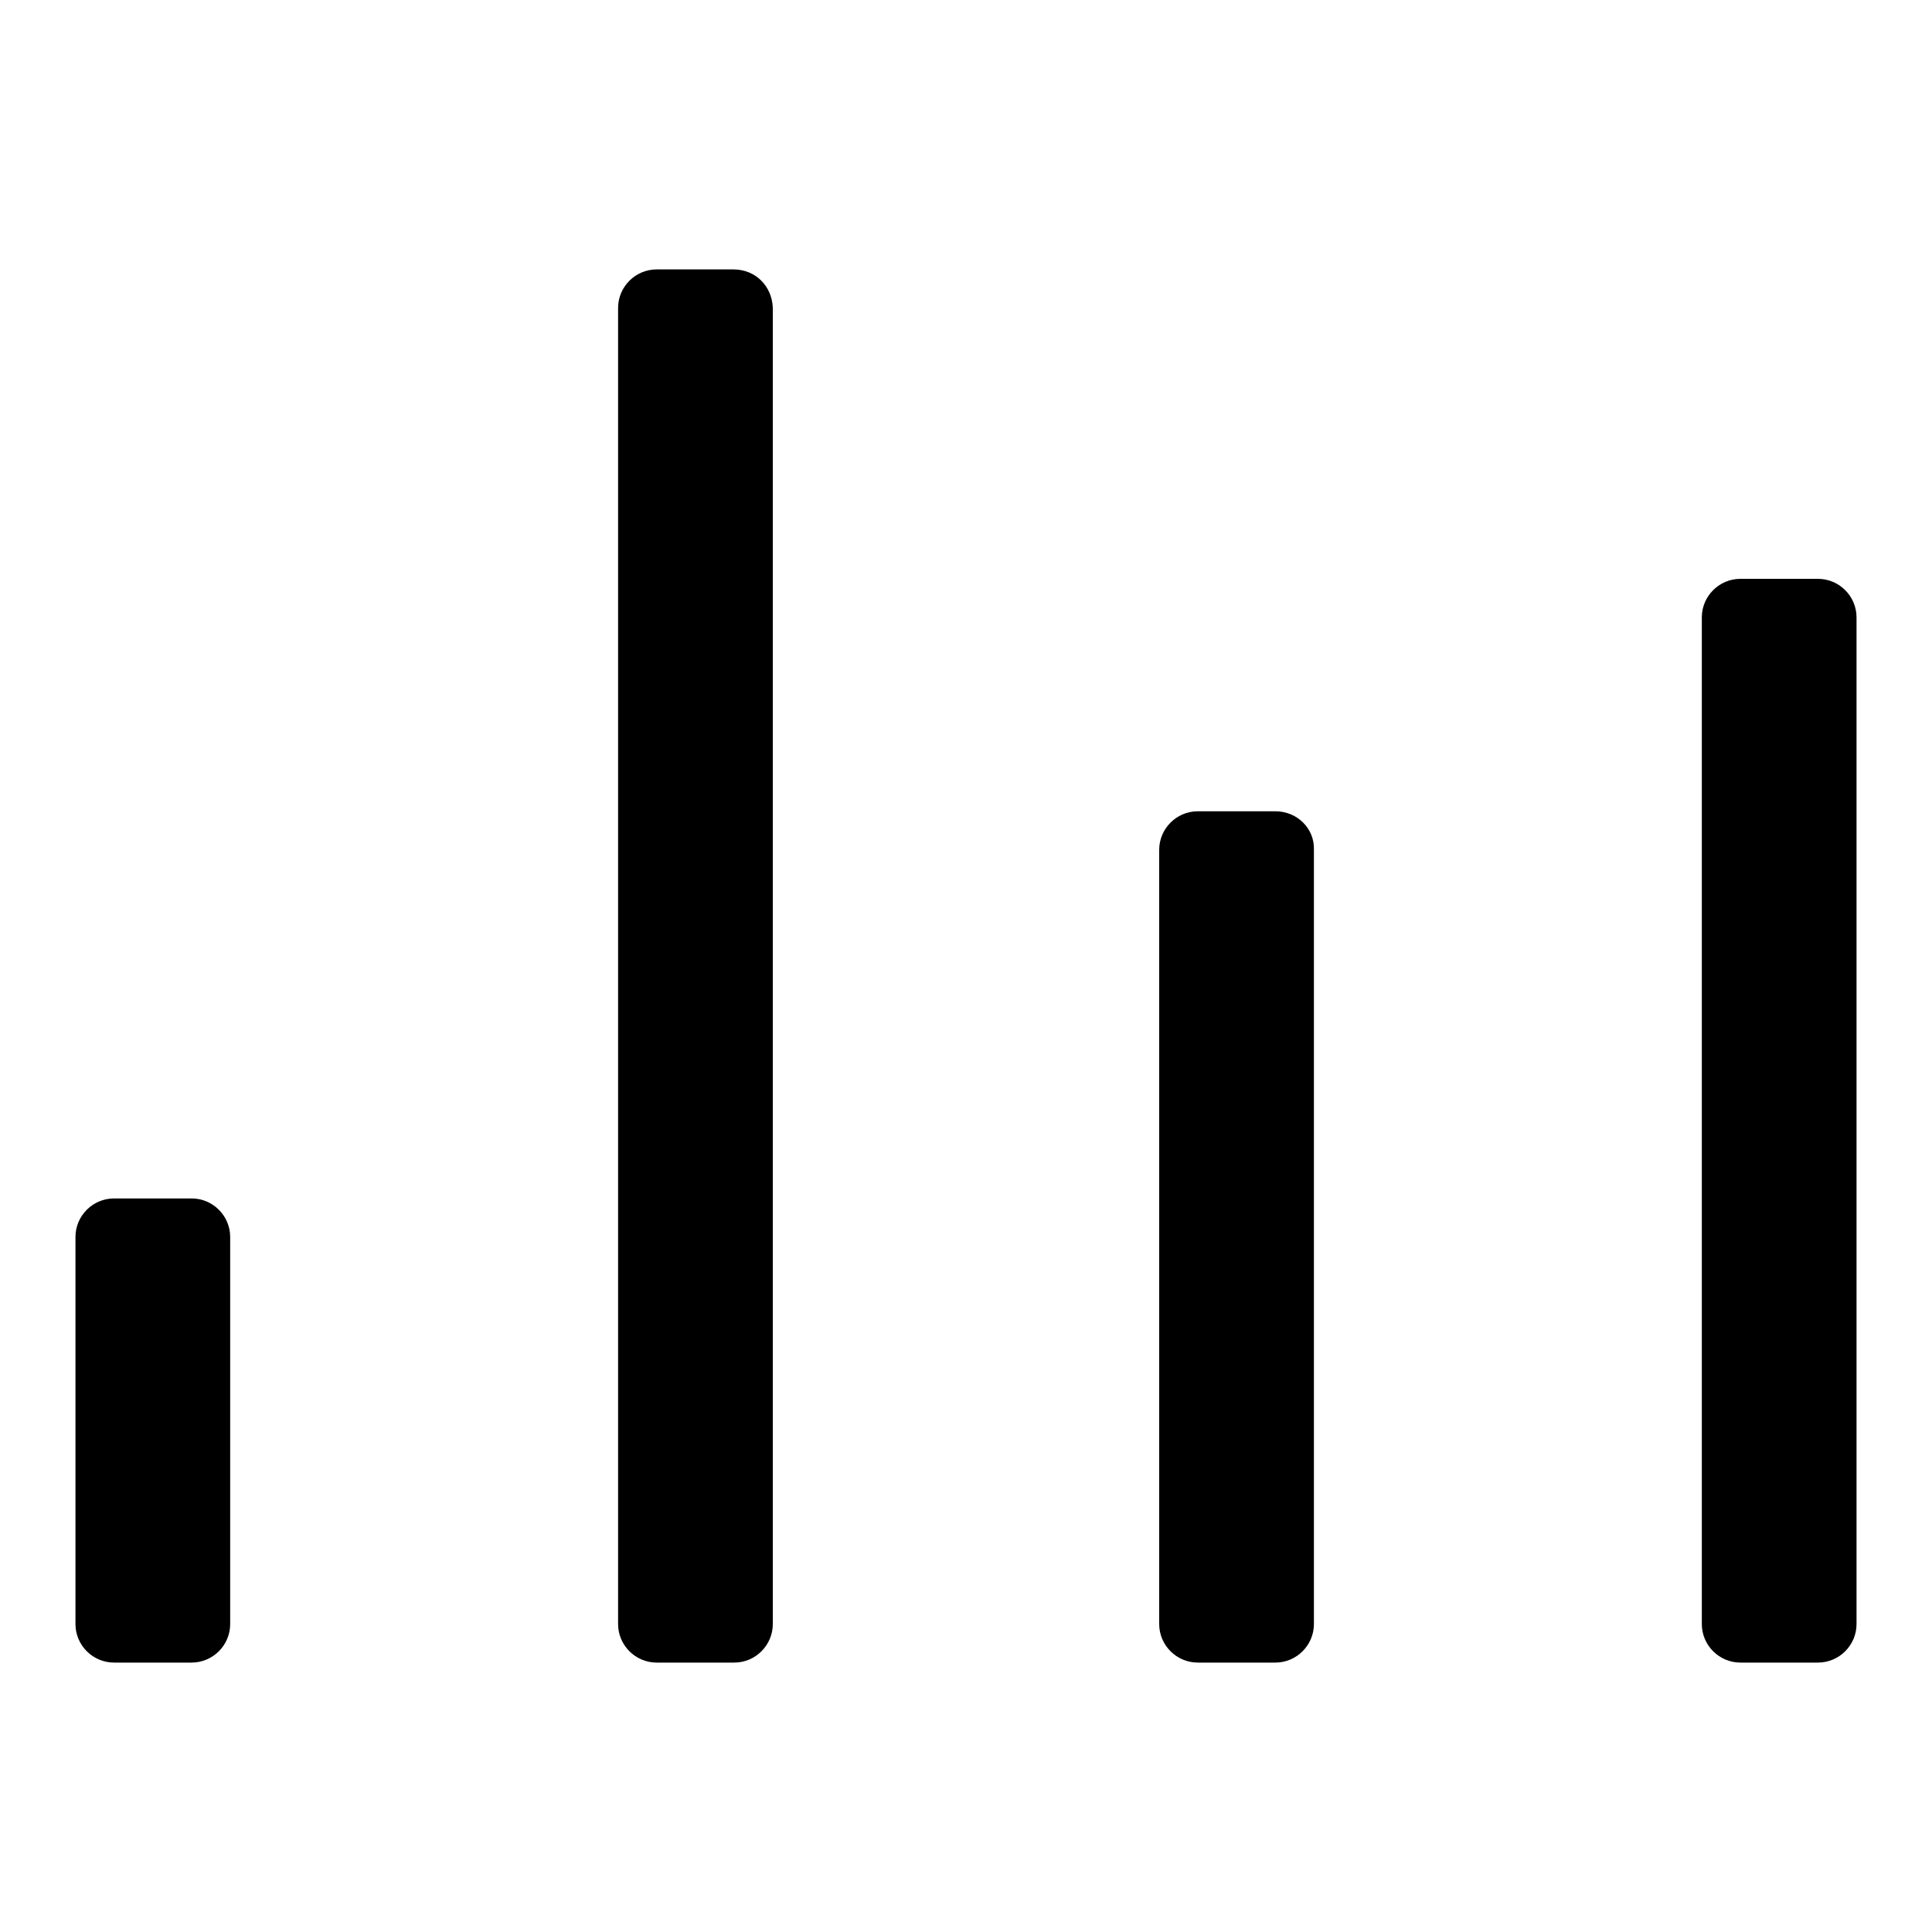
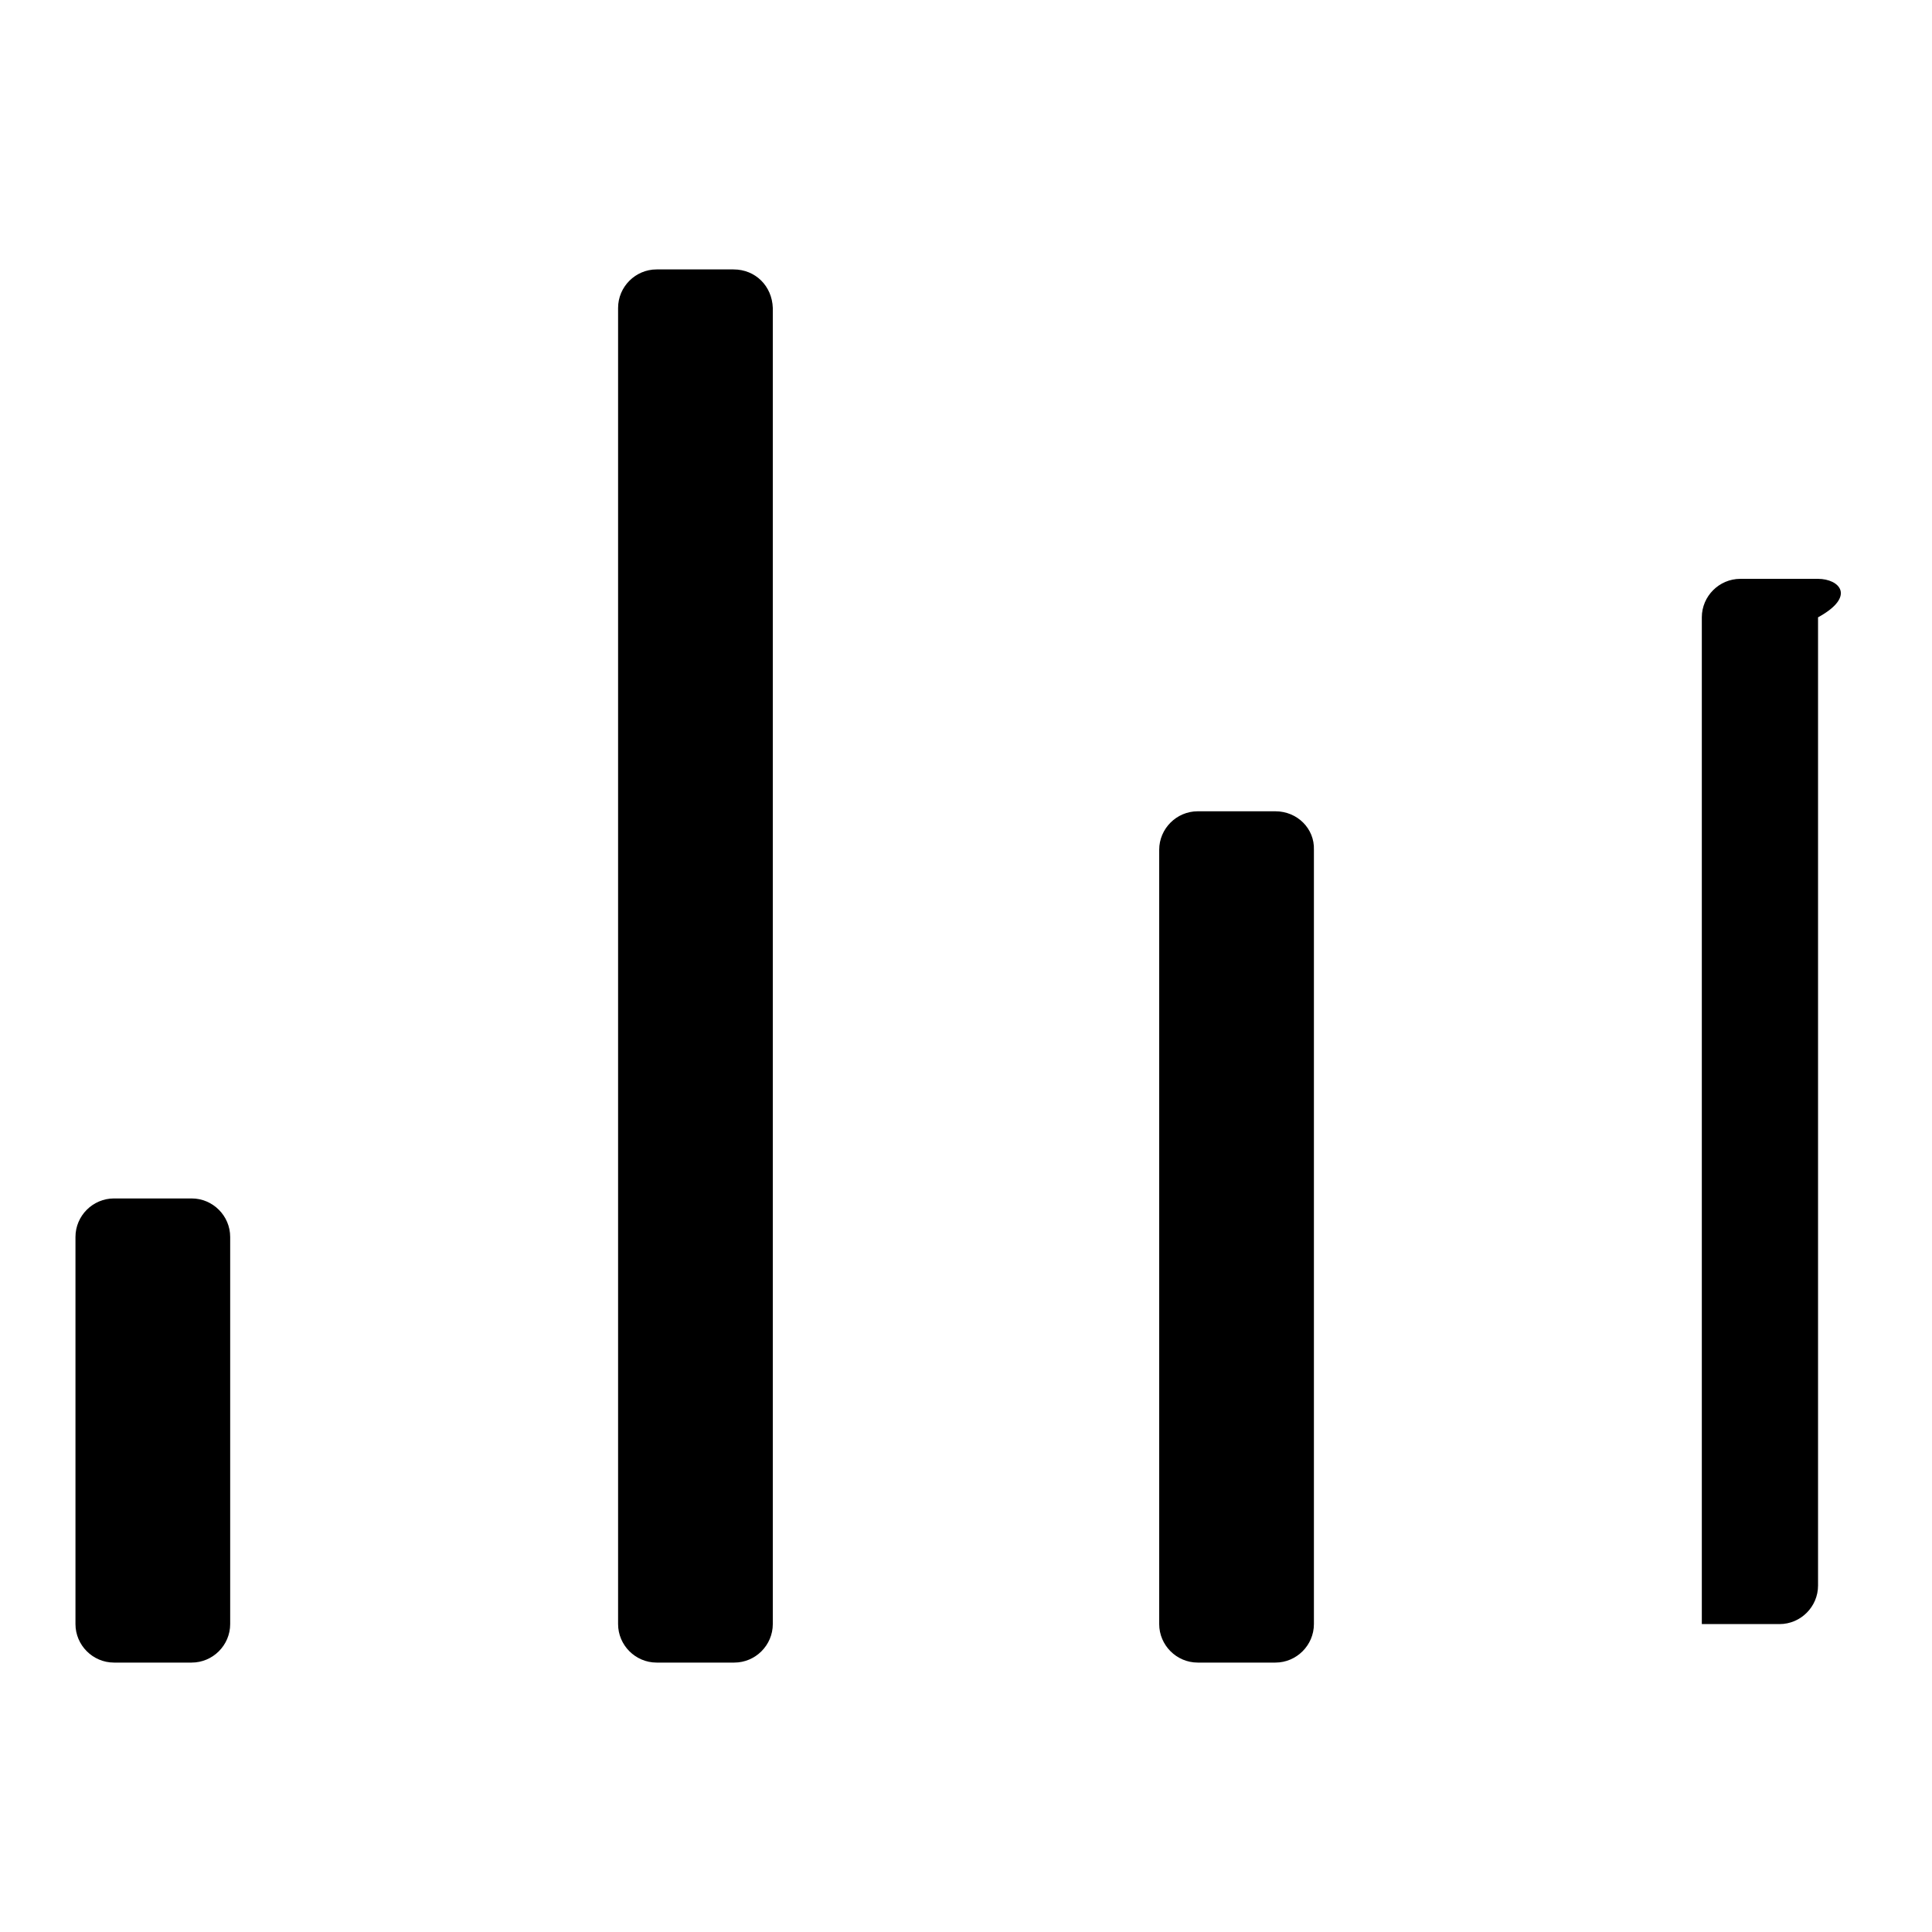
<svg xmlns="http://www.w3.org/2000/svg" version="1.1" x="0px" y="0px" viewBox="0 0 256 256" enable-background="new 0 0 256 256" xml:space="preserve">
  <g>
-     <path fill="#000000" d="M240.9,76.7h-10.3c-2.8,0-5.1,2.3-5.1,5.1v133.4c0,2.8,2.3,5.1,5.1,5.1h10.3c2.8,0,5.1-2.3,5.1-5.1V81.8 C246,79,243.7,76.7,240.9,76.7z M169,107.5h-10.3c-2.8,0-5.1,2.3-5.1,5.1v102.6c0,2.8,2.3,5.1,5.1,5.1H169c2.8,0,5.1-2.3,5.1-5.1 V112.6C174.2,109.8,171.9,107.5,169,107.5z M97.2,35.7H87c-2.8,0-5.1,2.3-5.1,5.1v174.4c0,2.8,2.3,5.1,5.1,5.1h10.3 c2.8,0,5.1-2.3,5.1-5.1V40.8C102.3,37.9,100.1,35.7,97.2,35.7z M25.4,158.8H15.1c-2.8,0-5.1,2.3-5.1,5.1v51.3 c0,2.8,2.3,5.1,5.1,5.1h10.3c2.8,0,5.1-2.3,5.1-5.1v-51.3C30.5,161.1,28.2,158.8,25.4,158.8z" />
+     <path fill="#000000" d="M240.9,76.7h-10.3c-2.8,0-5.1,2.3-5.1,5.1v133.4h10.3c2.8,0,5.1-2.3,5.1-5.1V81.8 C246,79,243.7,76.7,240.9,76.7z M169,107.5h-10.3c-2.8,0-5.1,2.3-5.1,5.1v102.6c0,2.8,2.3,5.1,5.1,5.1H169c2.8,0,5.1-2.3,5.1-5.1 V112.6C174.2,109.8,171.9,107.5,169,107.5z M97.2,35.7H87c-2.8,0-5.1,2.3-5.1,5.1v174.4c0,2.8,2.3,5.1,5.1,5.1h10.3 c2.8,0,5.1-2.3,5.1-5.1V40.8C102.3,37.9,100.1,35.7,97.2,35.7z M25.4,158.8H15.1c-2.8,0-5.1,2.3-5.1,5.1v51.3 c0,2.8,2.3,5.1,5.1,5.1h10.3c2.8,0,5.1-2.3,5.1-5.1v-51.3C30.5,161.1,28.2,158.8,25.4,158.8z" />
  </g>
</svg>